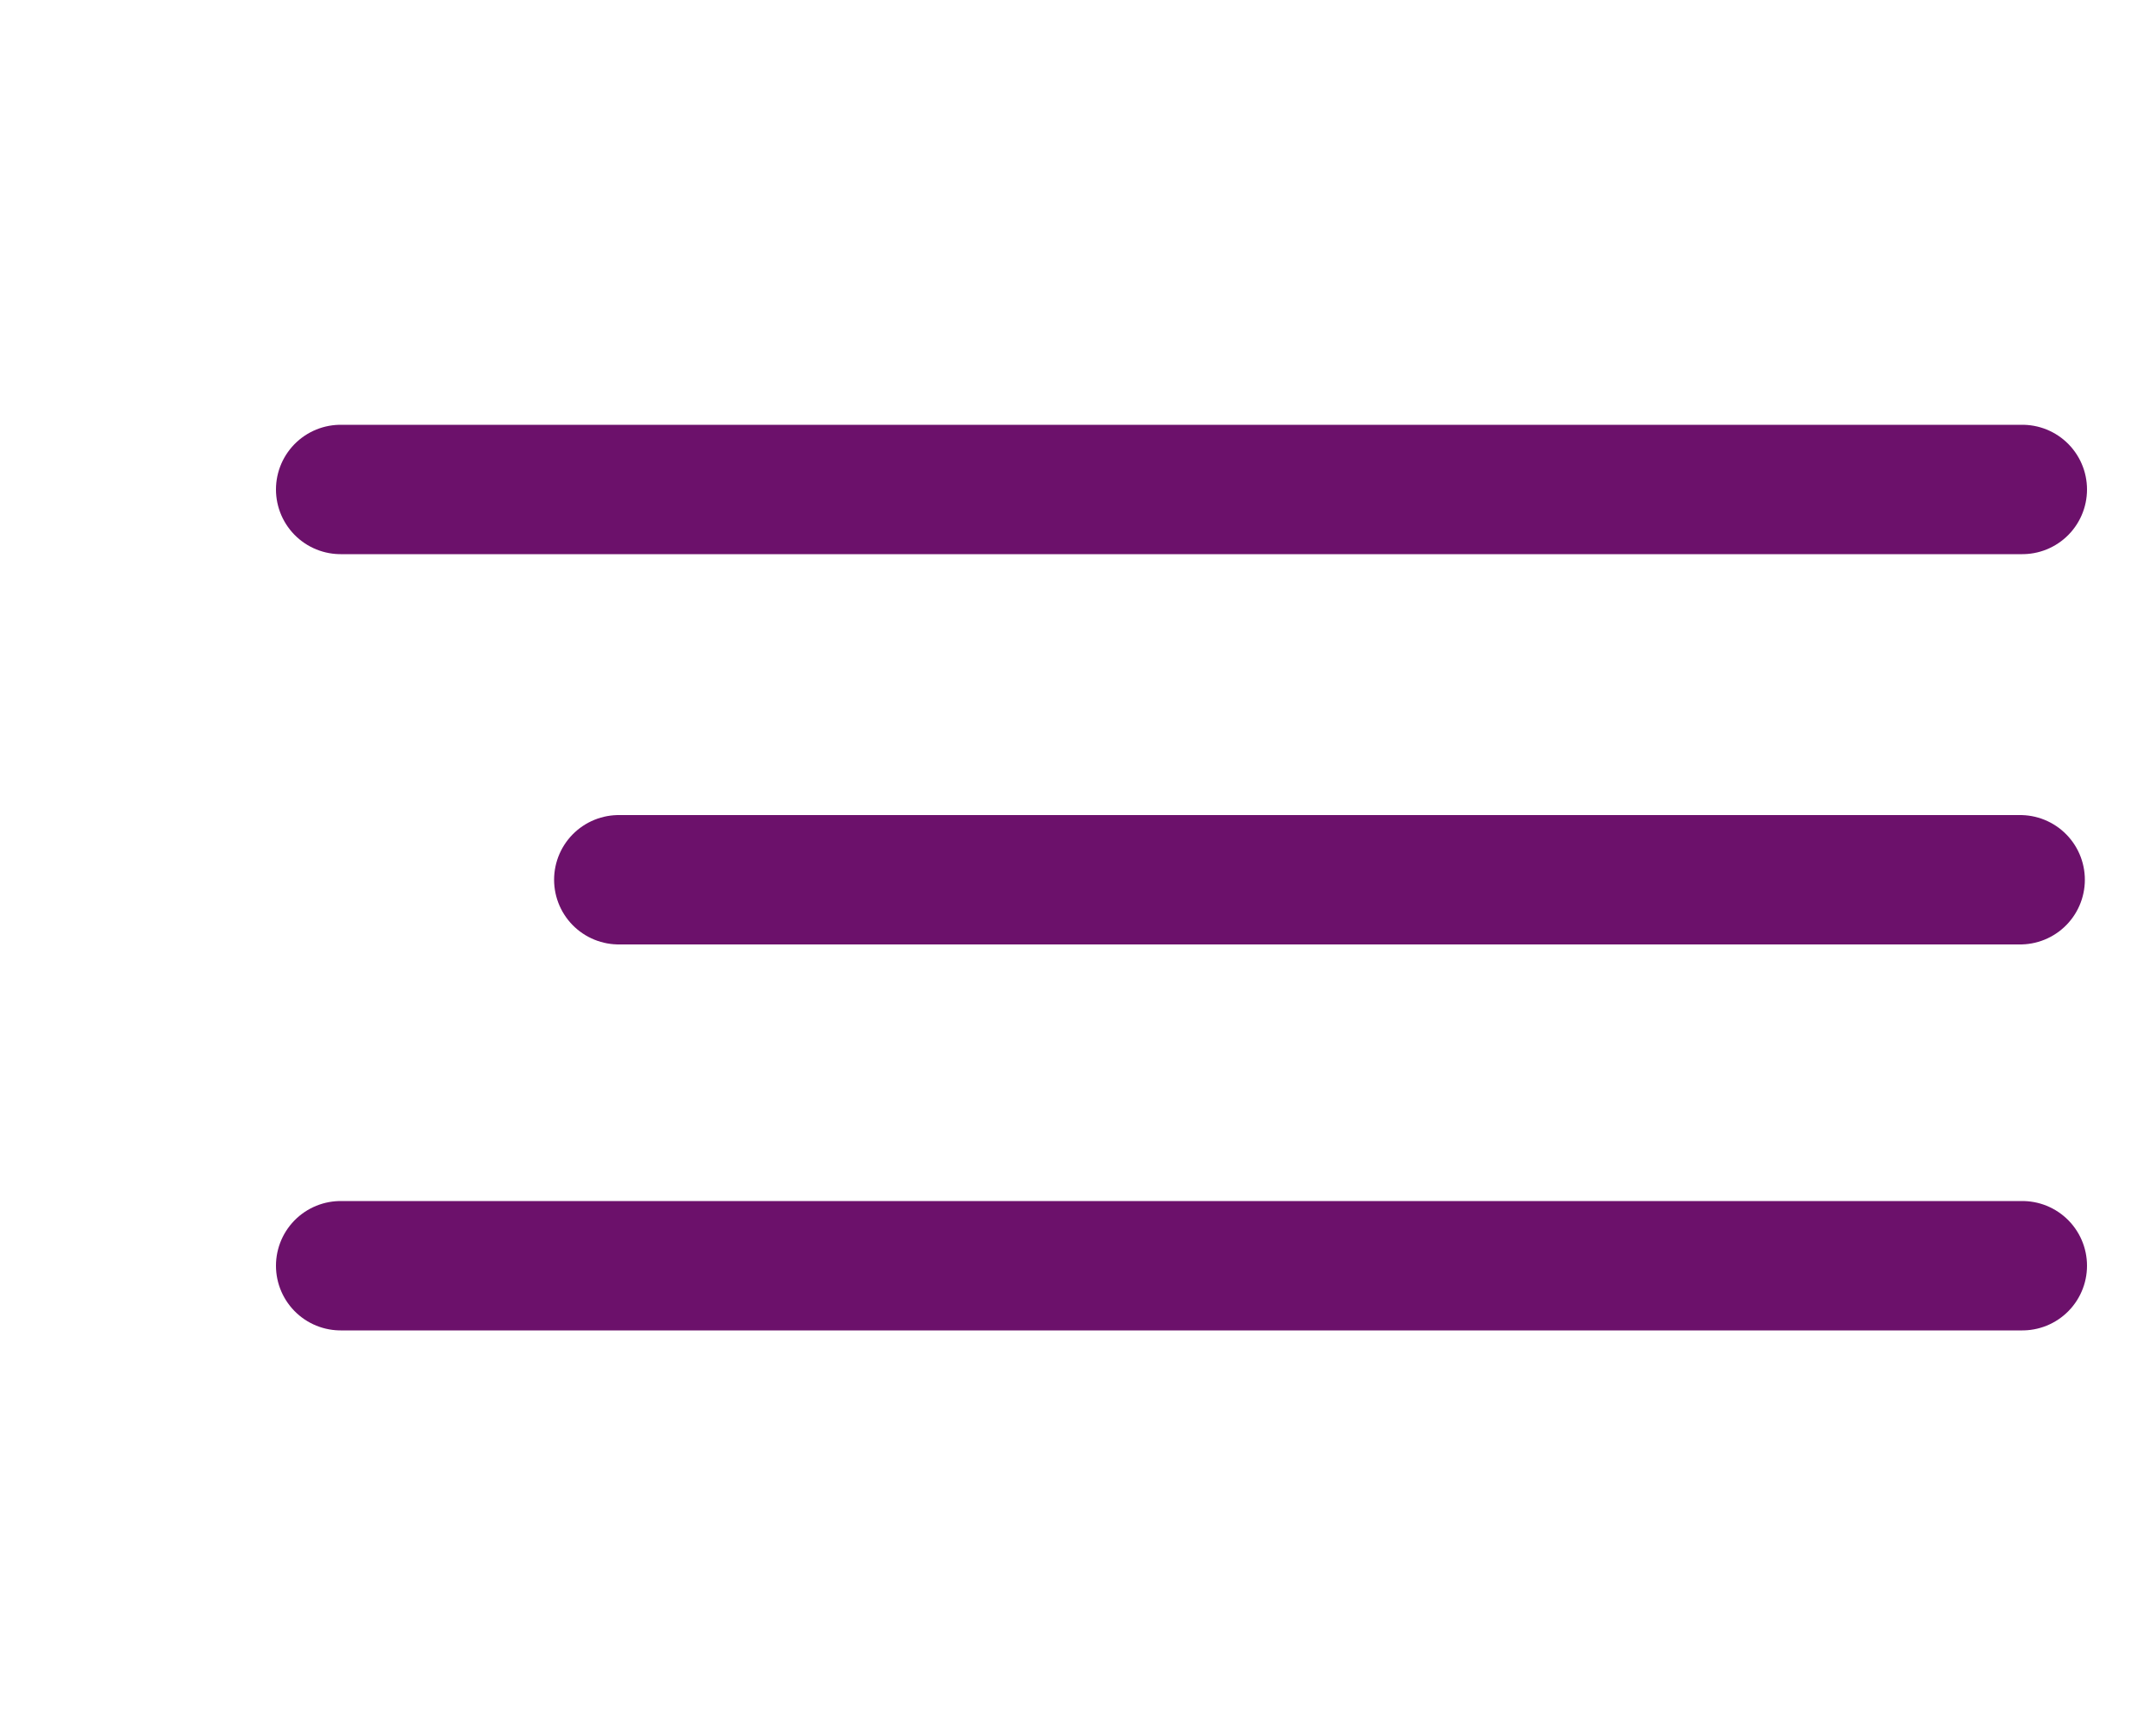
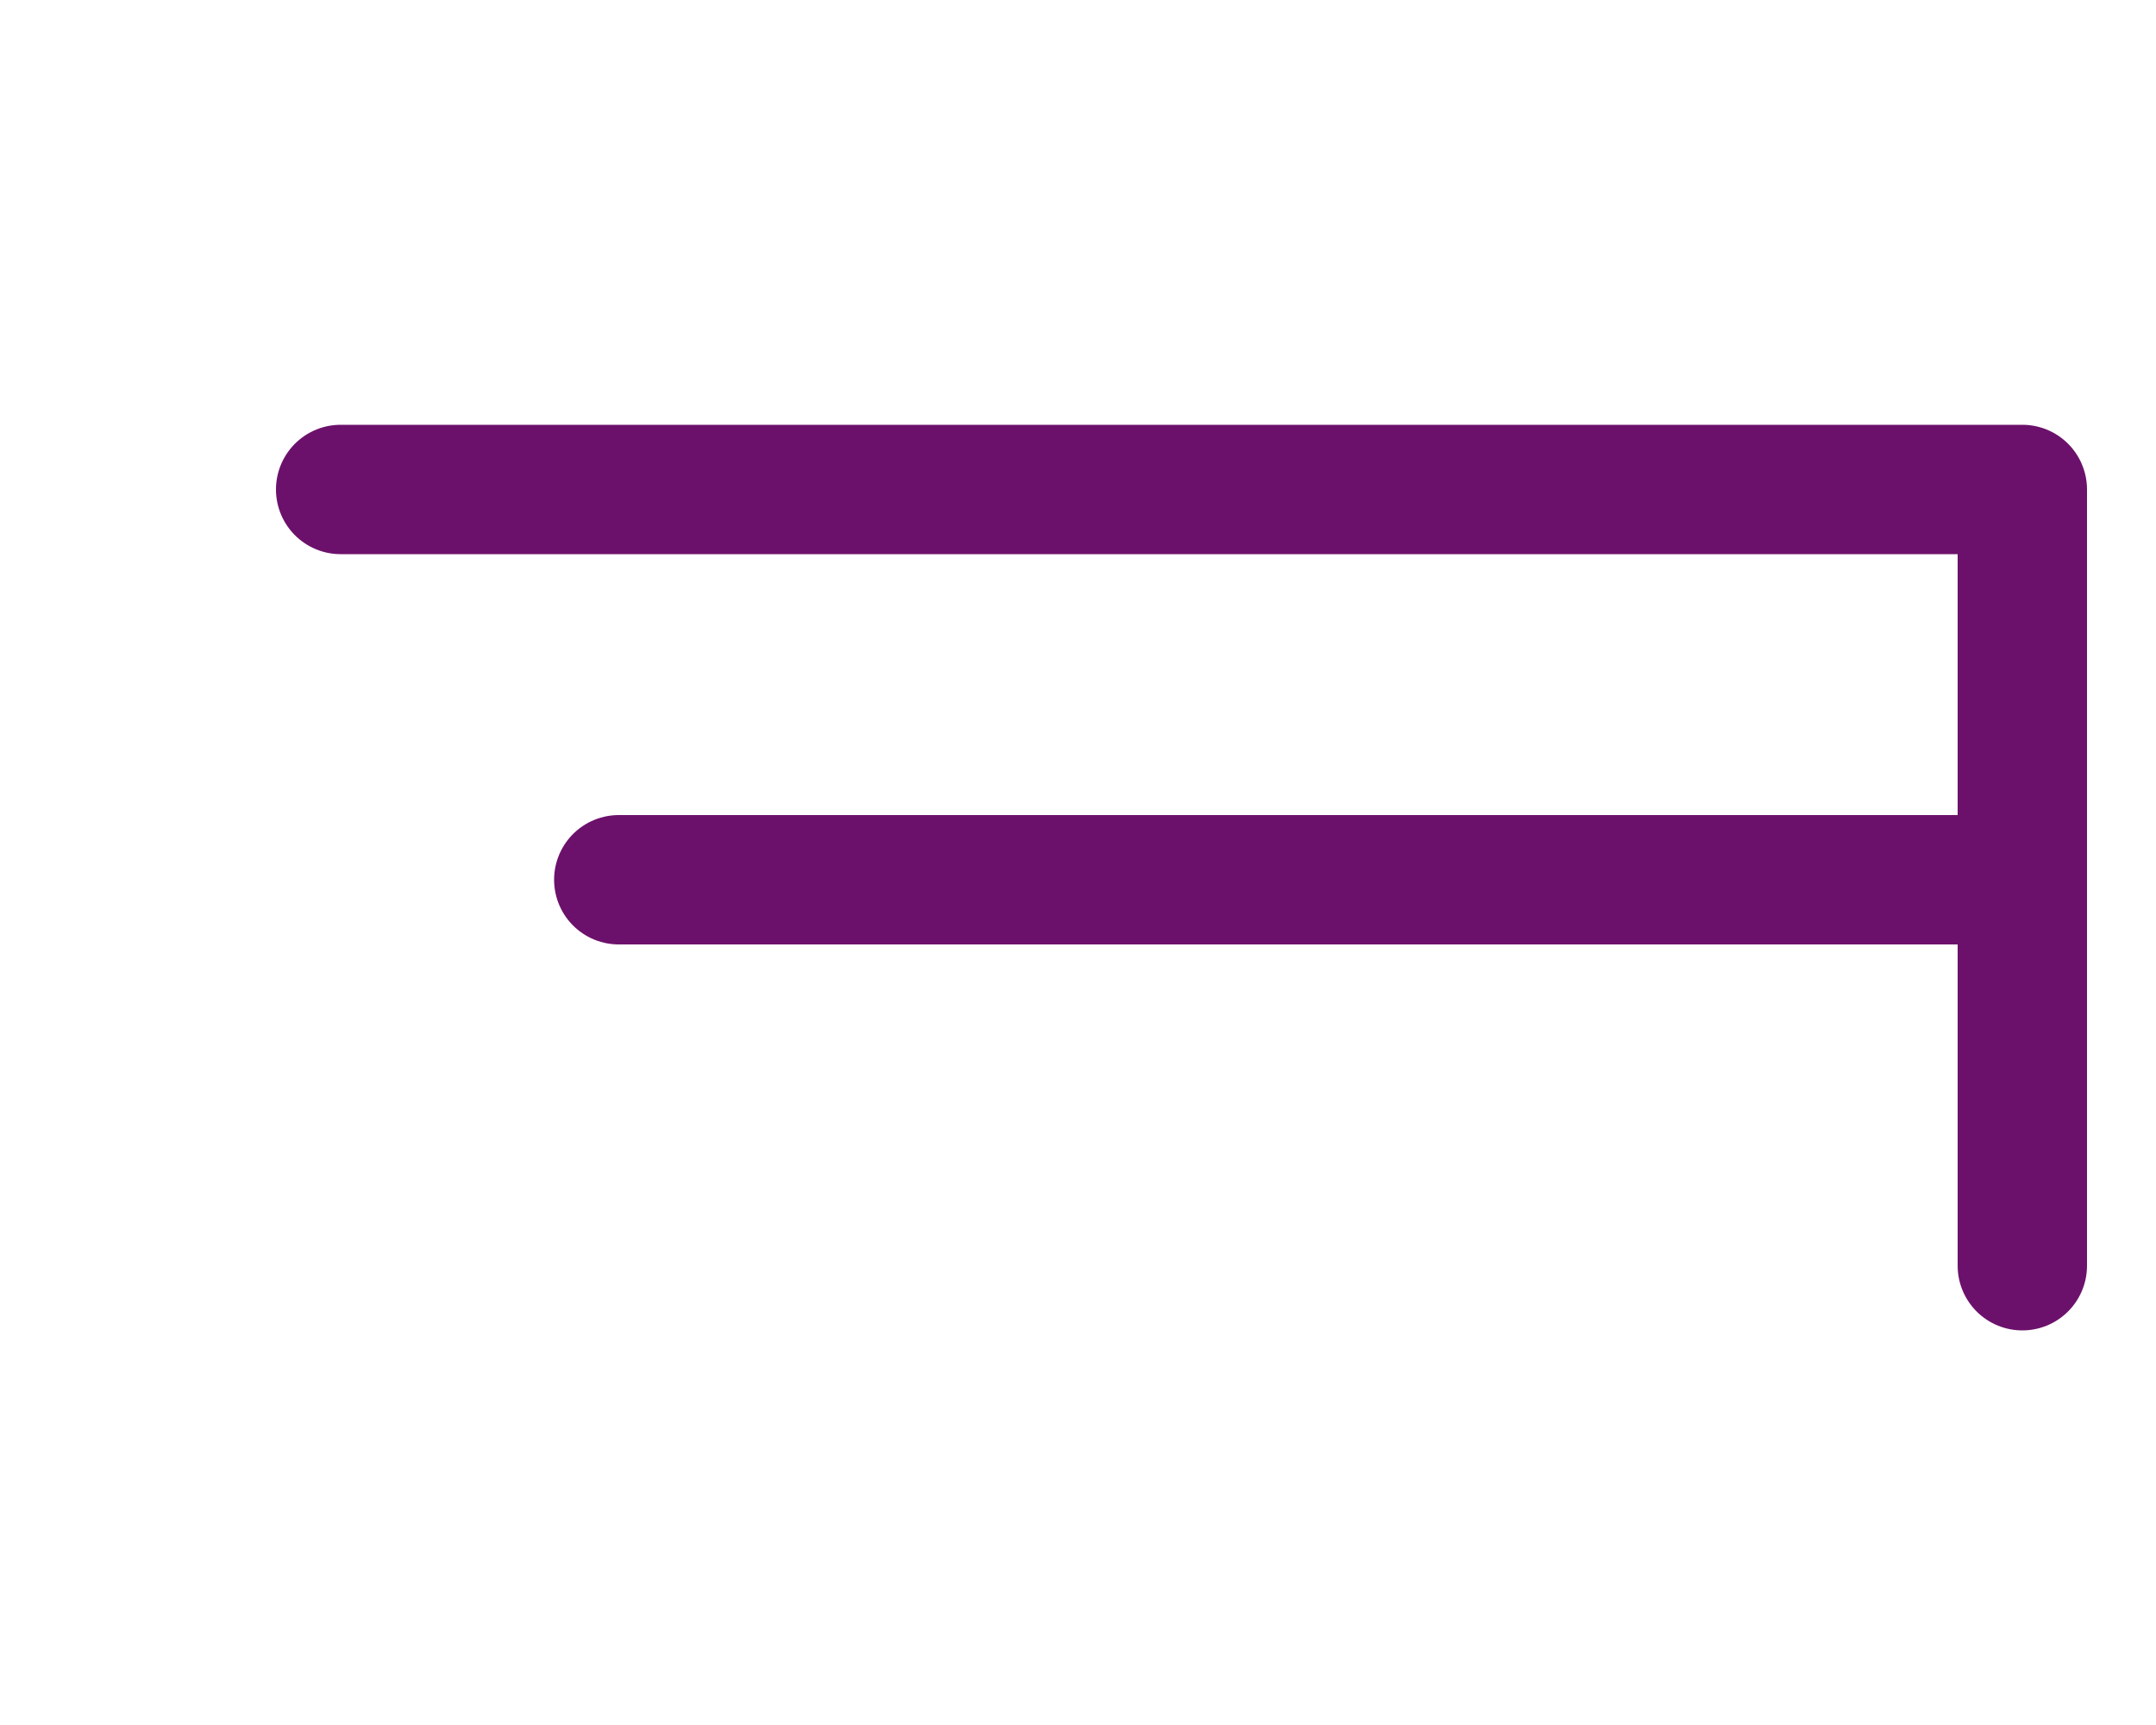
<svg xmlns="http://www.w3.org/2000/svg" xmlns:xlink="http://www.w3.org/1999/xlink" version="1.1" preserveAspectRatio="none" x="0px" y="0px" width="50px" height="40px" viewBox="0 0 50 40">
  <defs>
-     <path id="Layer0_0_1_STROKES" stroke="#6C116B" stroke-width="3" stroke-linejoin="round" stroke-linecap="round" fill="none" d=" M 14.35 20.4 L 46.85 20.4 M 7.9 11.35 L 46.9 11.35 M 7.9 29.35 L 46.9 29.35" />
+     <path id="Layer0_0_1_STROKES" stroke="#6C116B" stroke-width="3" stroke-linejoin="round" stroke-linecap="round" fill="none" d=" M 14.35 20.4 L 46.85 20.4 M 7.9 11.35 L 46.9 11.35 L 46.9 29.35" />
  </defs>
  <g transform="matrix( 1, 0, 0, 1, 0,0) ">
    <use xlink:href="#Layer0_0_1_STROKES" />
  </g>
</svg>